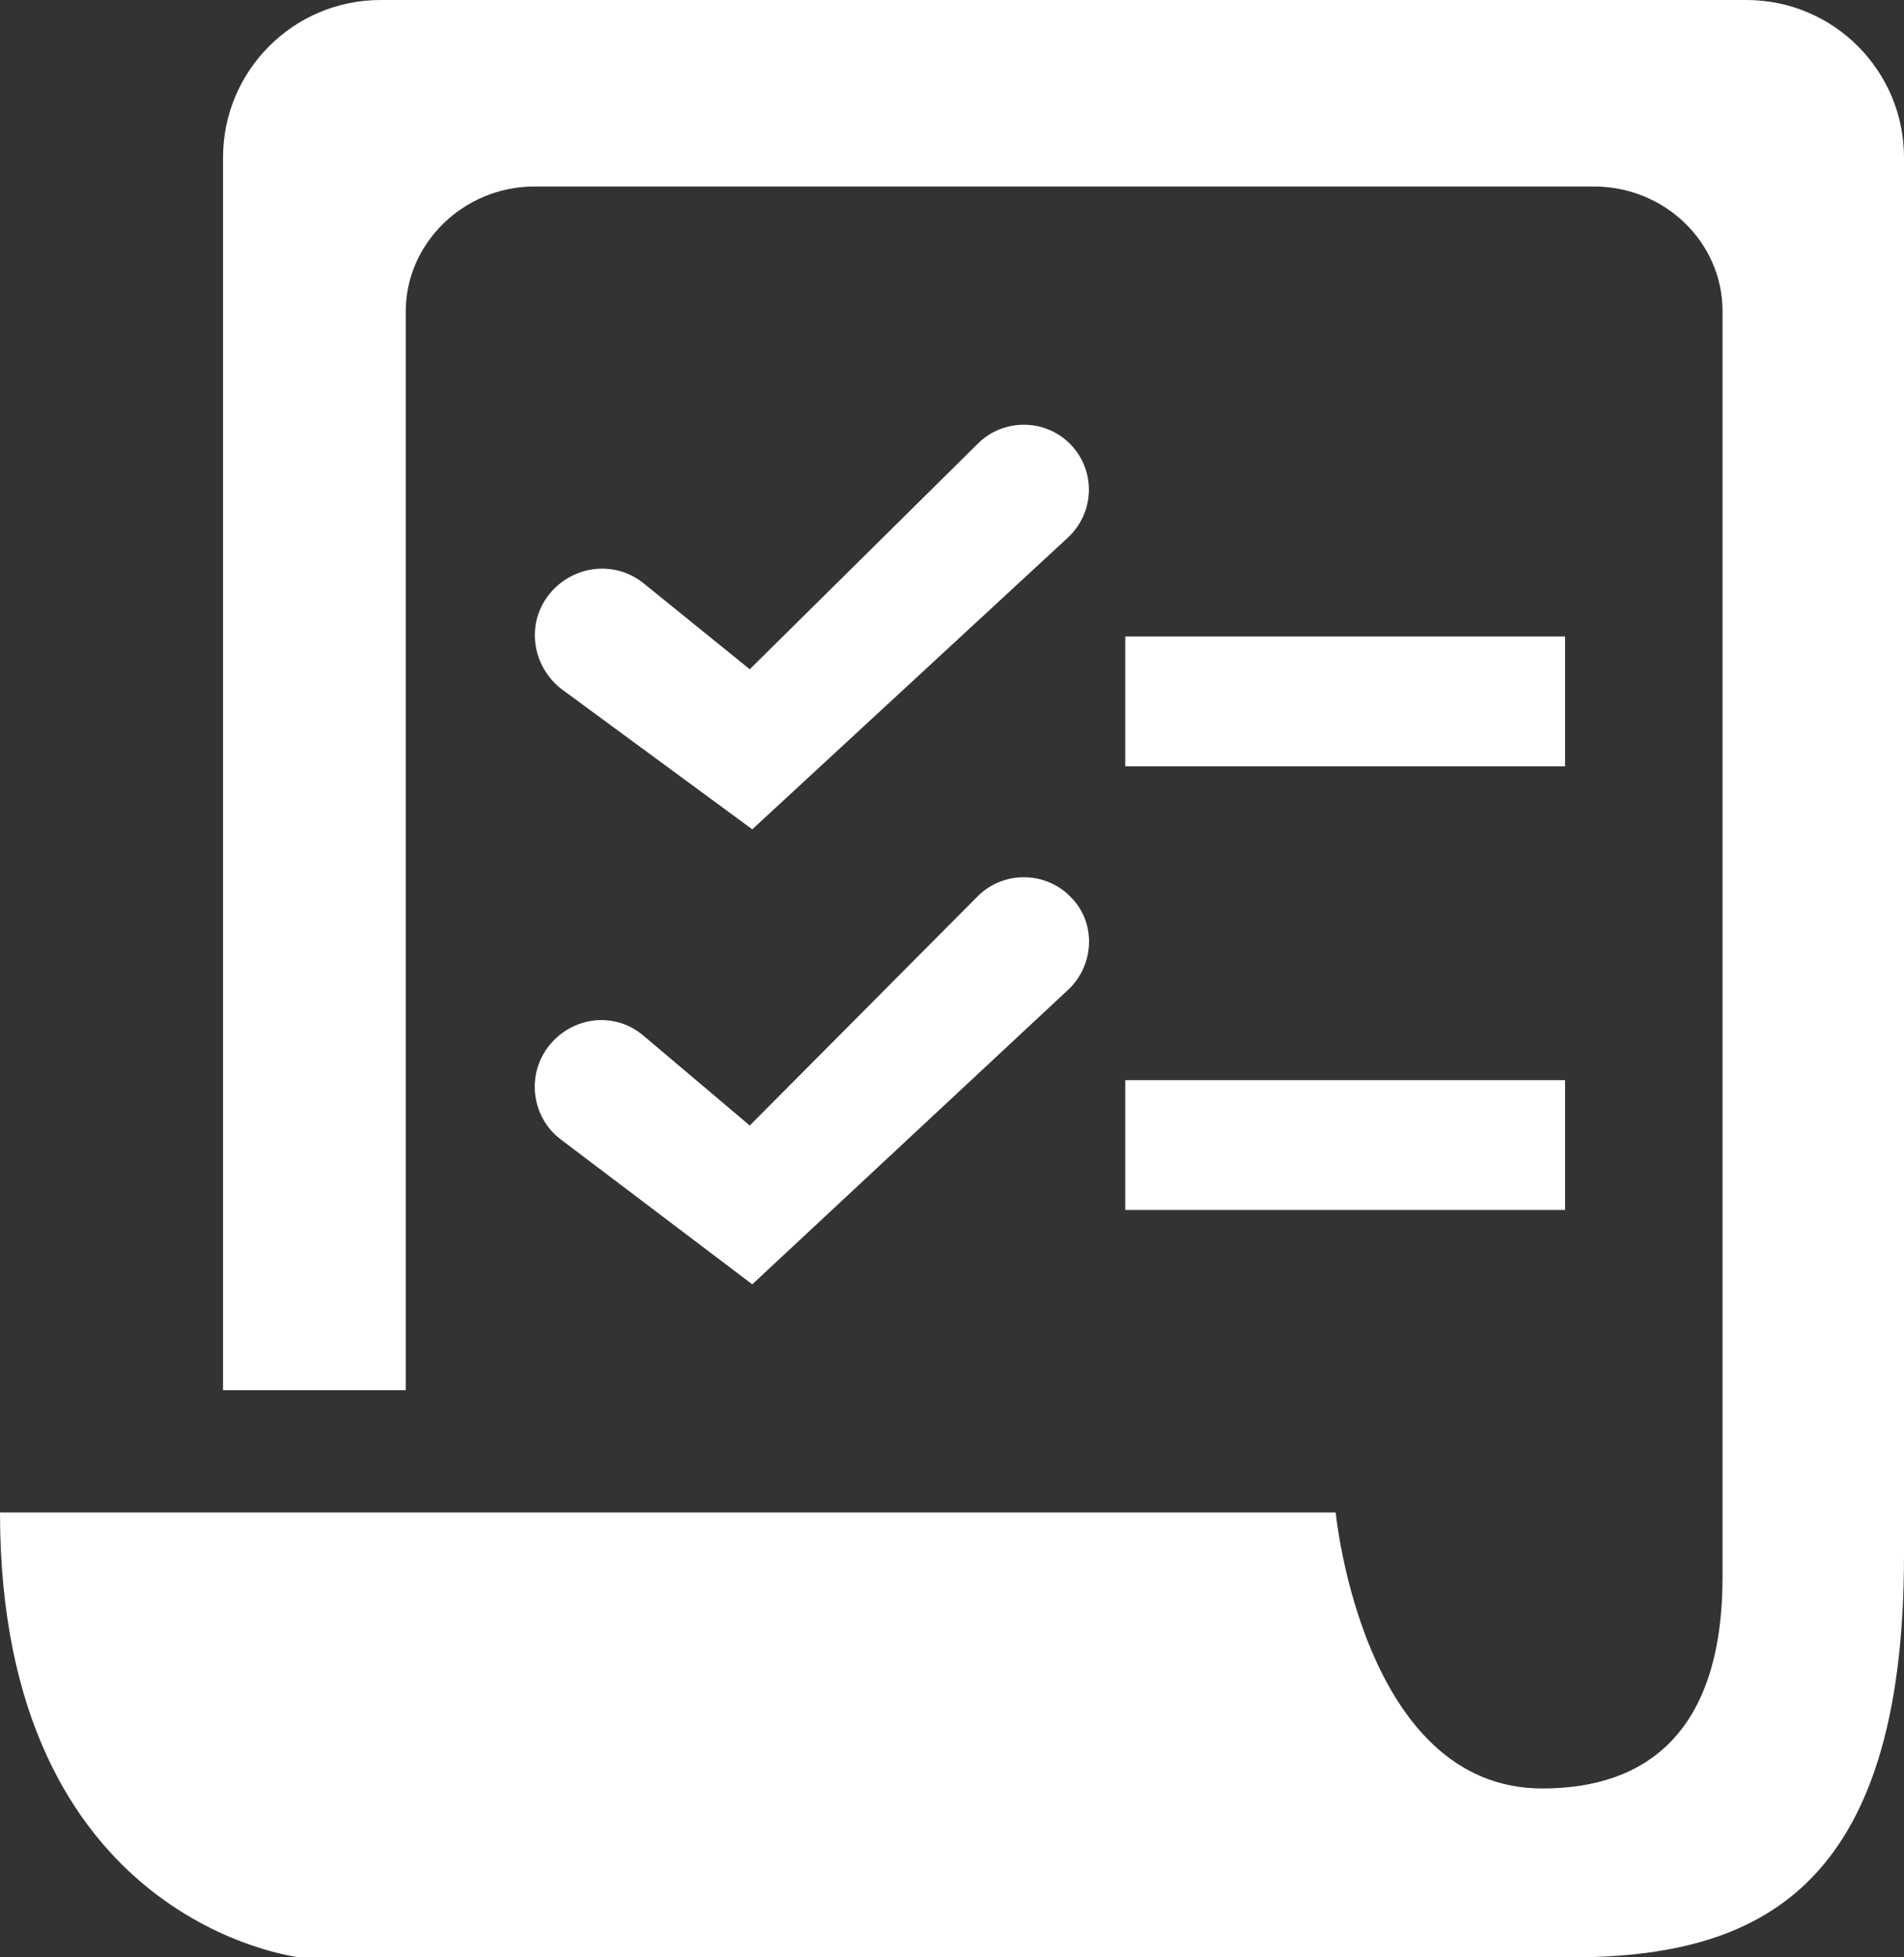
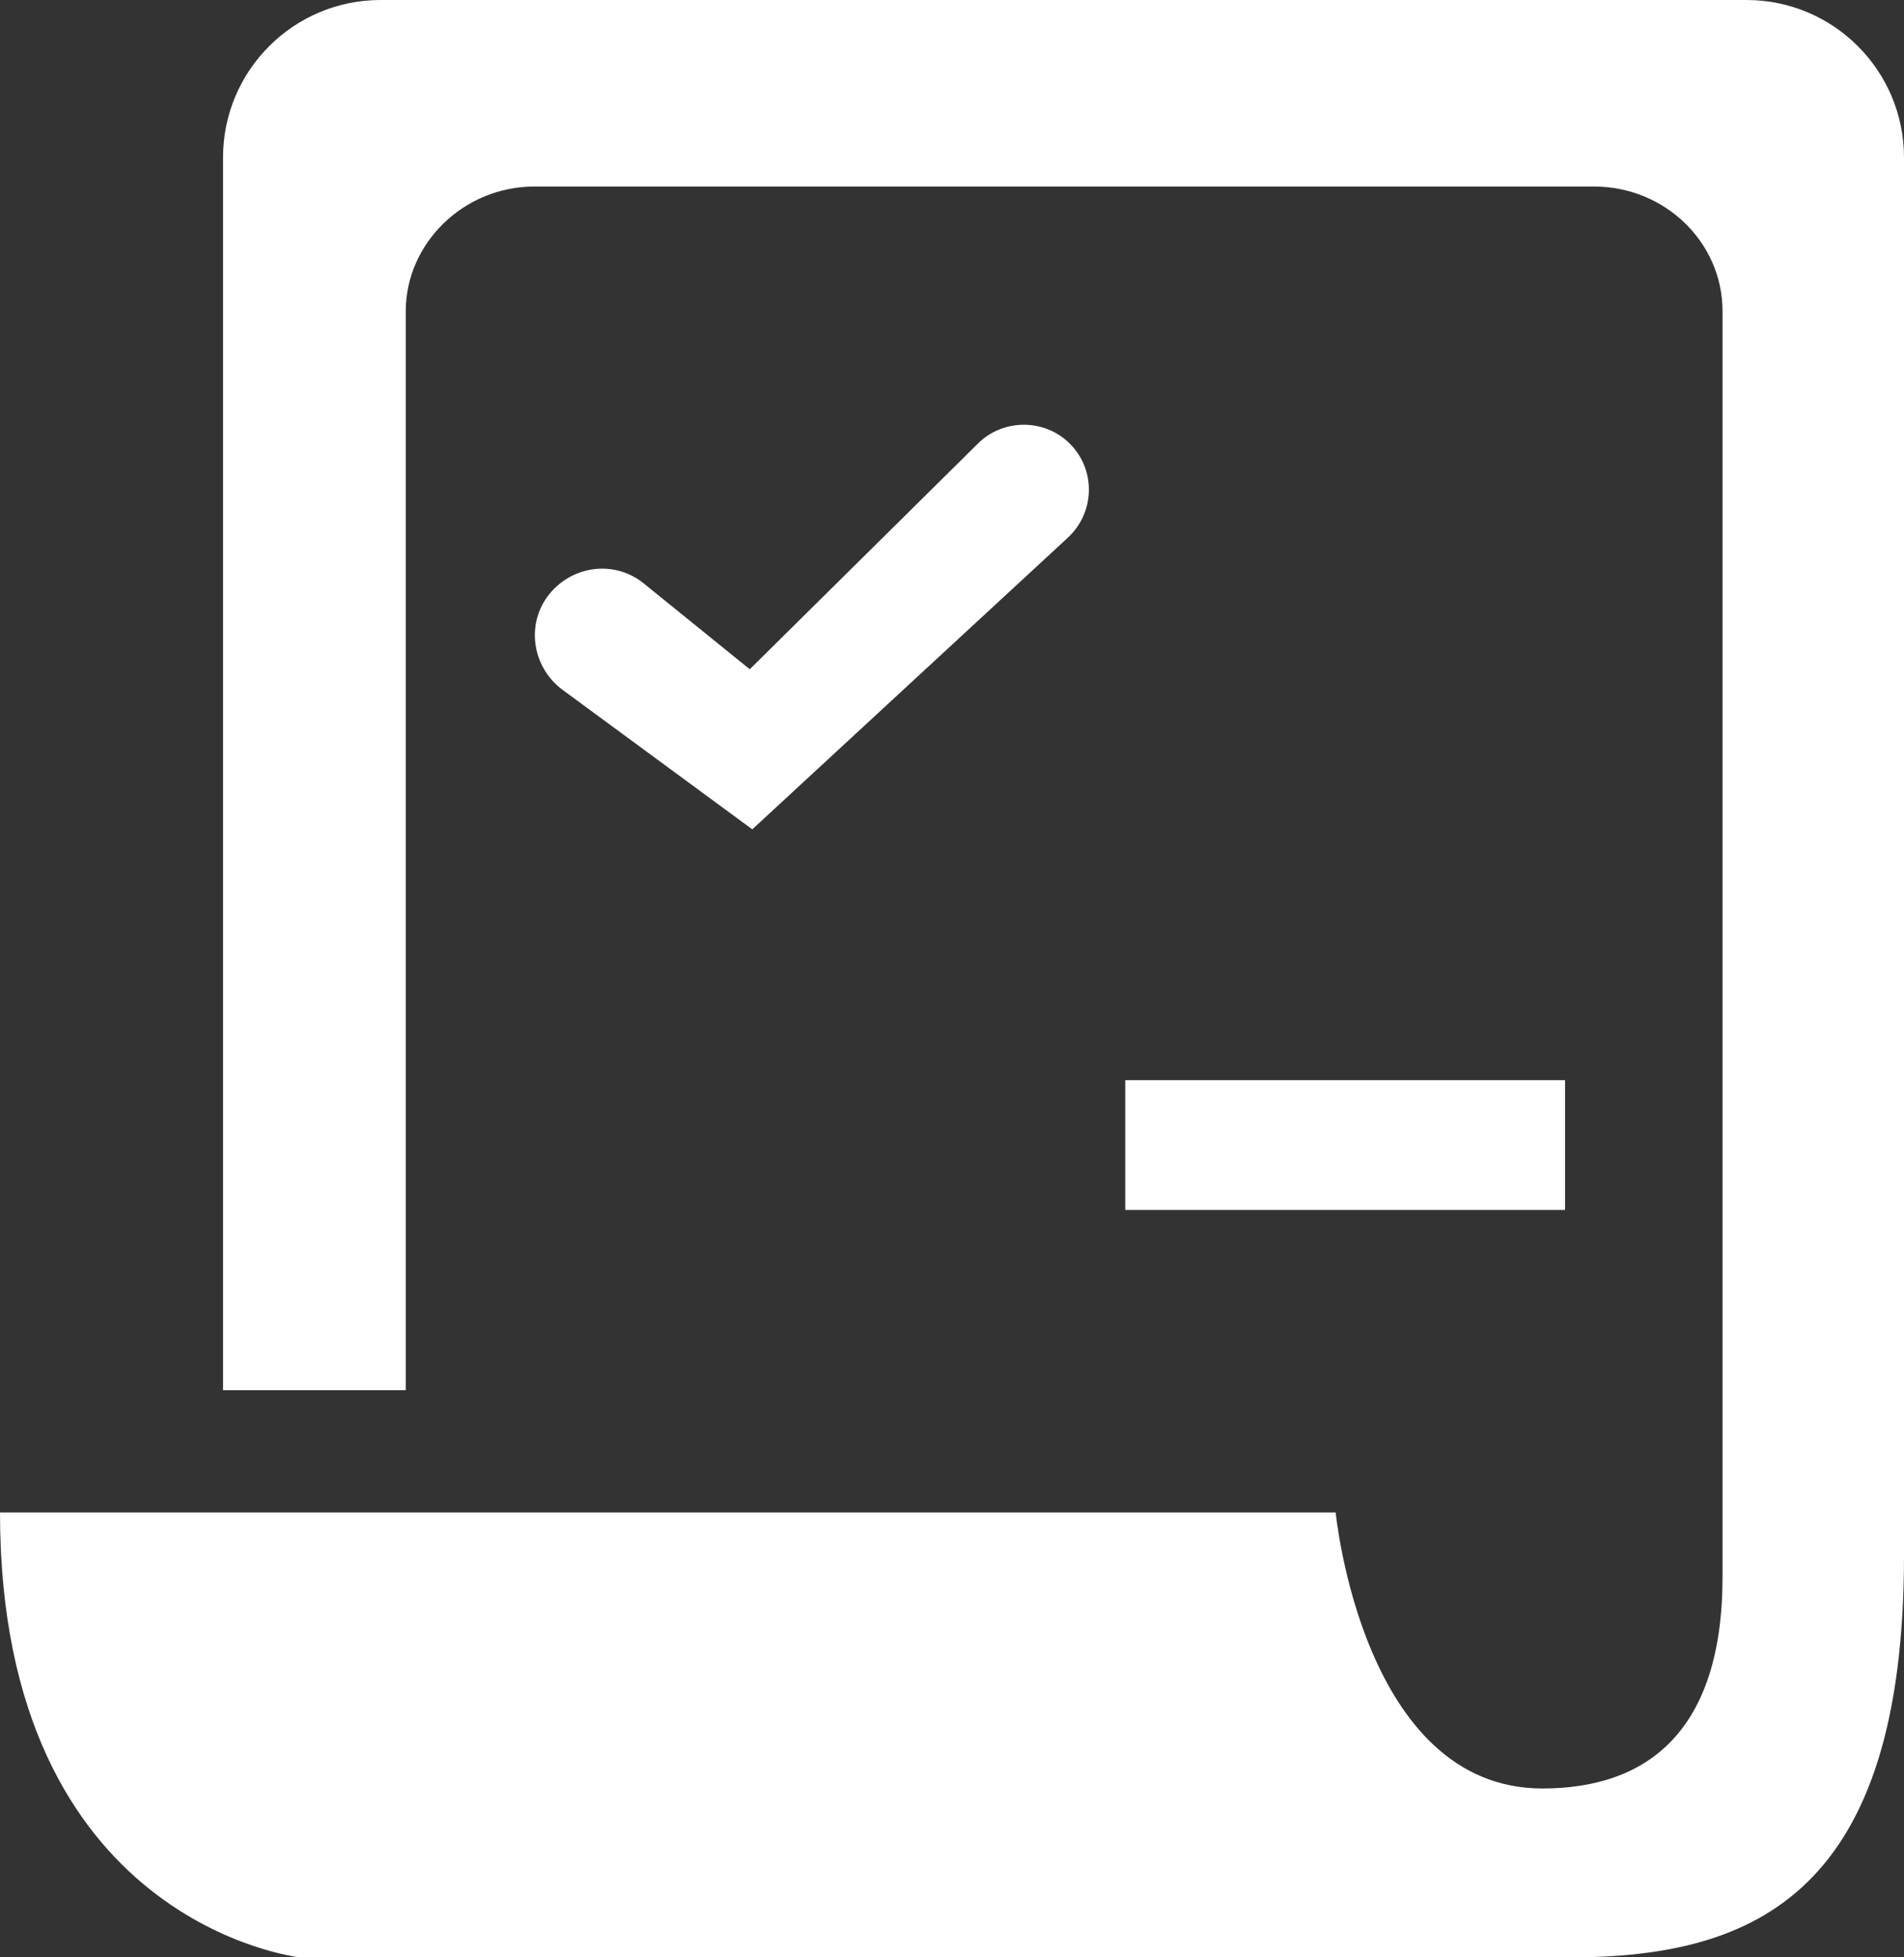
<svg xmlns="http://www.w3.org/2000/svg" version="1.1" id="Layer_1" x="0px" y="0px" viewBox="0 0 151.1 155.3" style="enable-background:new 0 0 151.1 155.3;" xml:space="preserve">
  <rect x="0" y="0" width="151.1" height="155.3" fill="#333333" stroke="none" />
  <style type="text/css">
	.st0{fill:#FFFFFF;}
</style>
  <g>
    <path class="st0" d="M84.9,35.2L84.9,35.2c-2-2-5.3-2-7.3,0L59.5,53.1l-8.4-6.8c-2.2-1.8-5.4-1.5-7.3,0.6c-2.1,2.3-1.7,5.9,0.8,7.8   l15.1,11.1l25-23.1C86.9,40.7,87,37.3,84.9,35.2" />
-     <path class="st0" d="M59.7,101.9l25.1-23.4c2.1-2,2.2-5.4,0.1-7.4c-2-2-5.3-2-7.3,0L59.5,89.3l-8.4-7.1c-2.2-1.9-5.4-1.6-7.3,0.5   c-2.1,2.3-1.7,5.9,0.7,7.7L59.7,101.9z" />
  </g>
-   <rect x="89.3" y="50.5" class="st0" width="34.9" height="10.3" />
  <rect x="89.3" y="85.7" class="st0" width="34.9" height="10.3" />
  <g>
    <path class="st0" d="M138.6,0H30.2c-6.9,0-12.5,5.6-12.5,12.5v97.8h14.5V24.7c0-5.4,4.6-9.9,10.2-9.9h84.1c5.6,0,10.2,4.4,10.2,9.9   v100.4c0,12.3-6,16.8-14.3,16.8c-14.3,0-16.4-21.9-16.4-21.9H0c0,32.7,23.8,35.3,23.8,35.3h76.1h20.8h3.9   c14.9,0,26.5-5.3,26.5-31.9V12.5C151.1,5.6,145.5,0,138.6,0" />
  </g>
</svg>